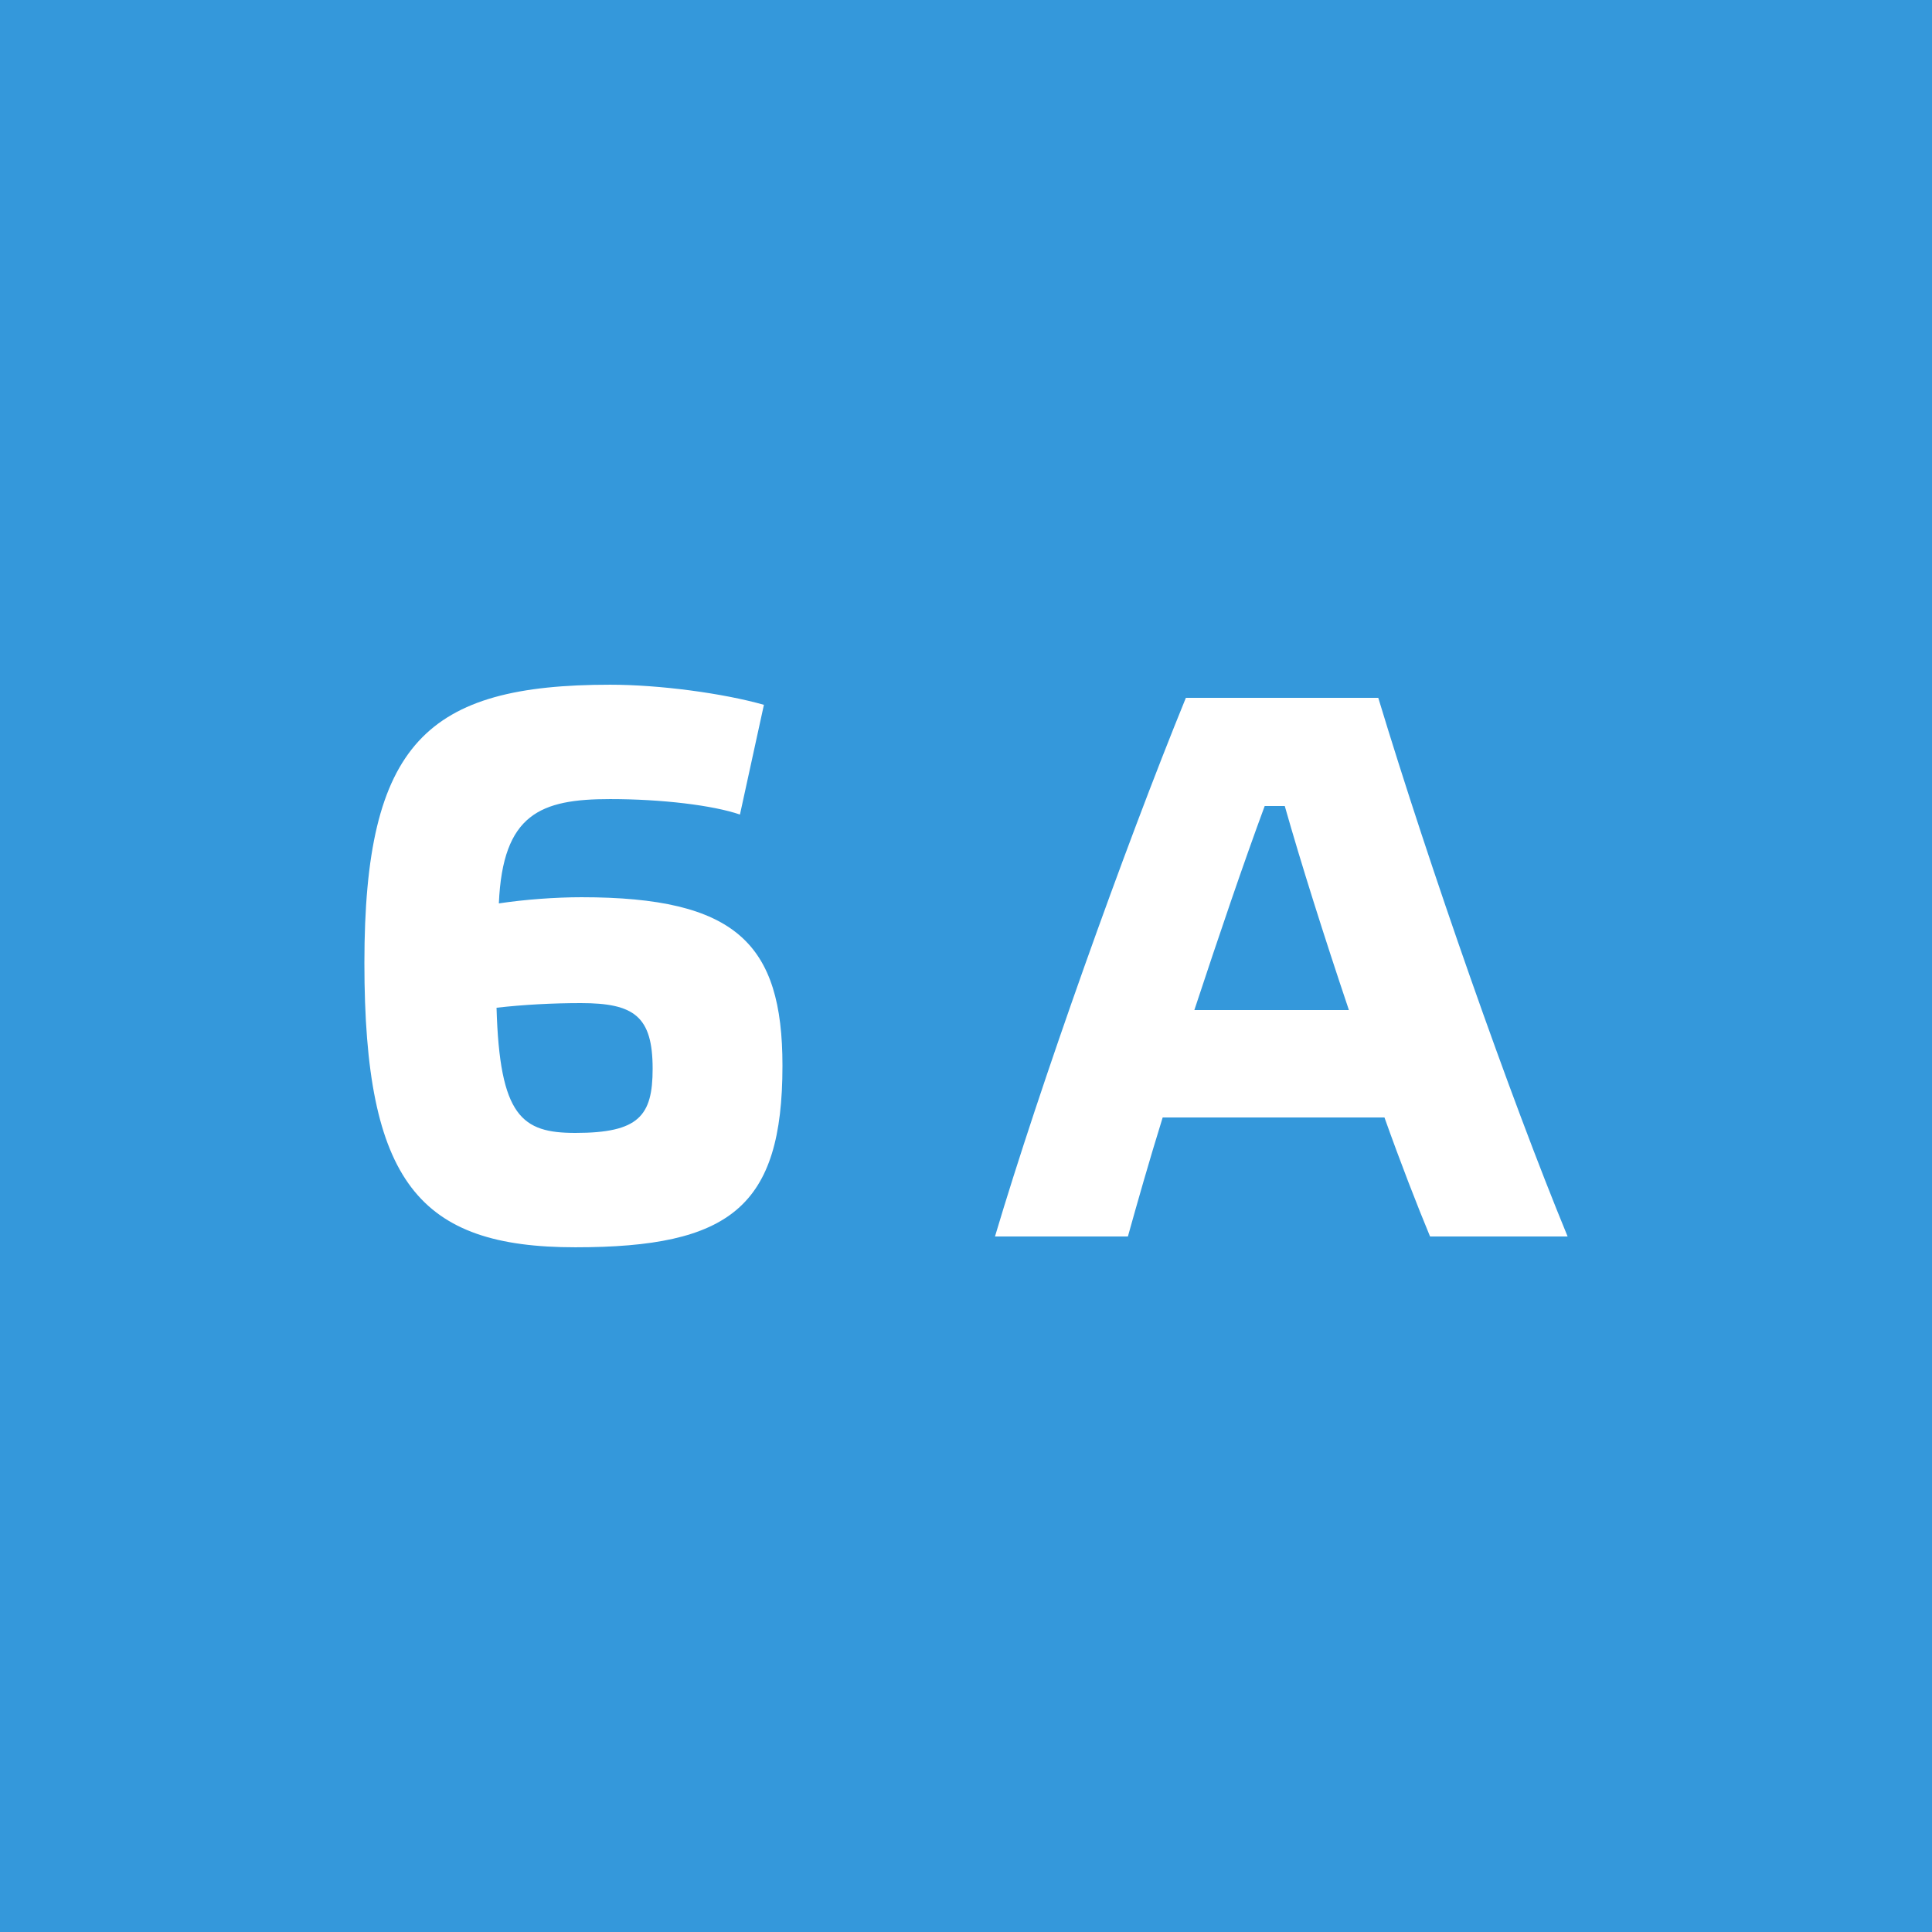
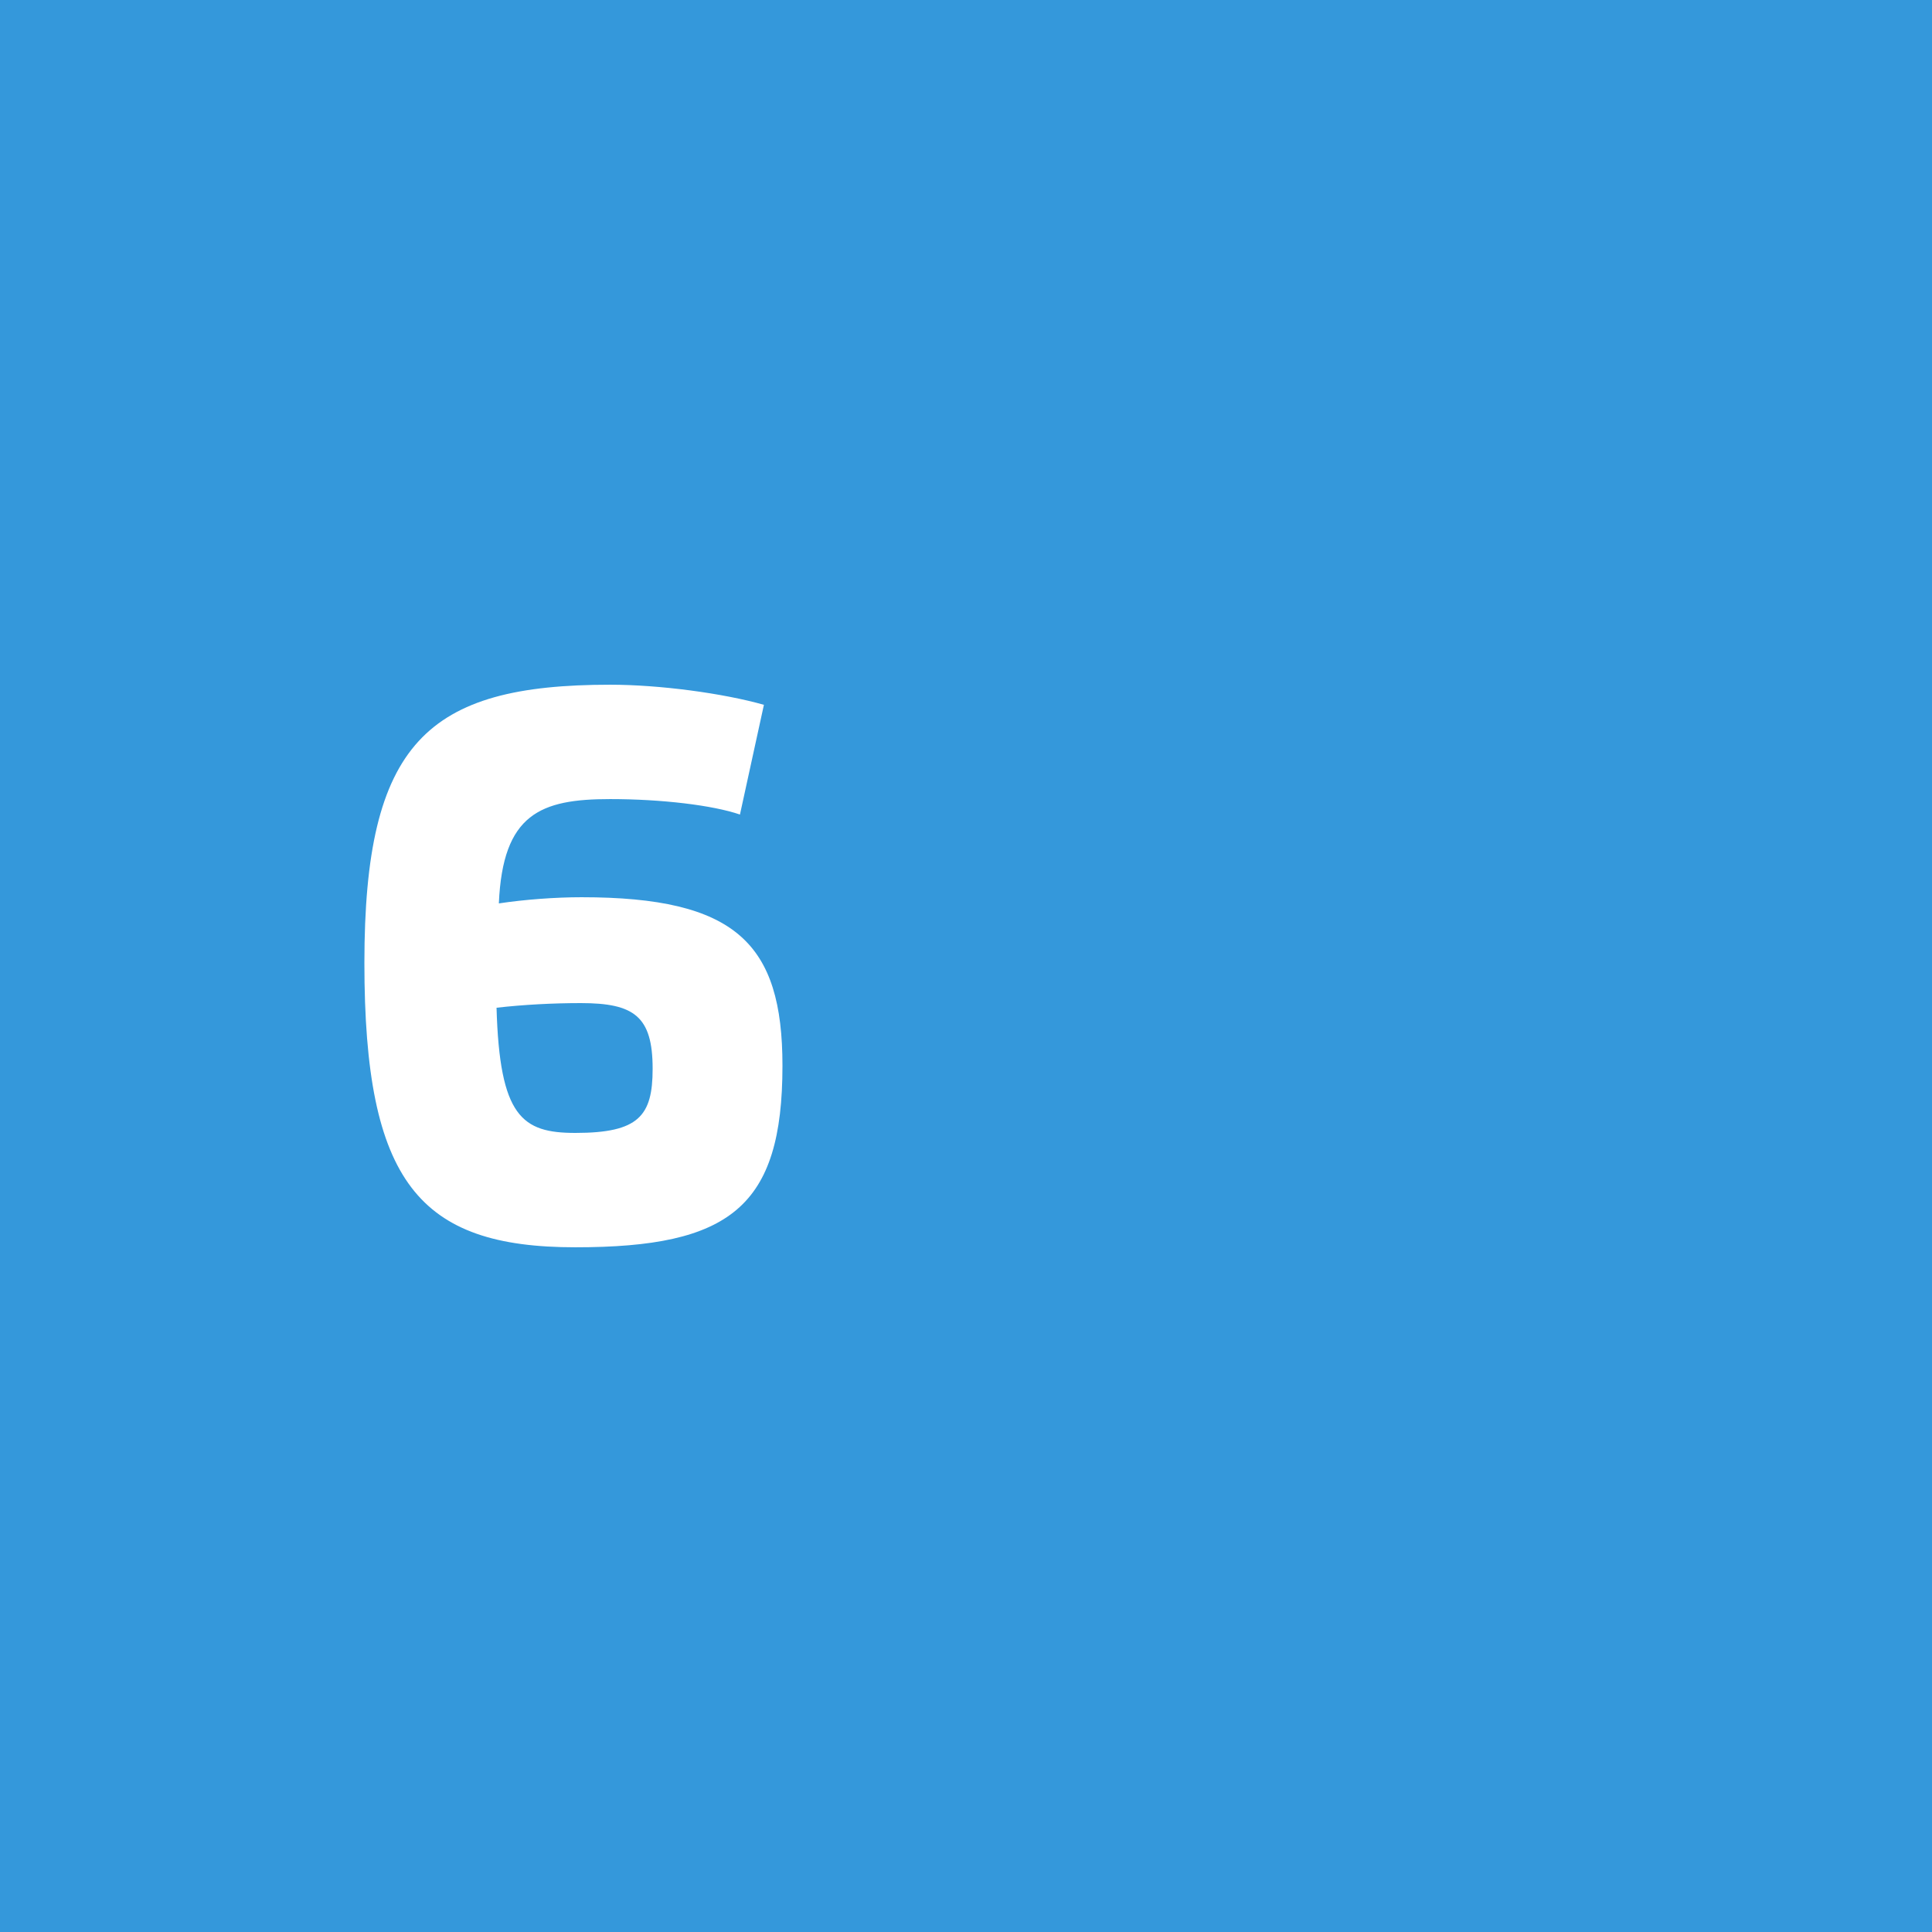
<svg xmlns="http://www.w3.org/2000/svg" version="1.1" id="Слой_1" x="0px" y="0px" width="300px" height="300px" viewBox="0 0 300 300" enable-background="new 0 0 300 300" xml:space="preserve">
  <rect fill="#3498DB" width="300" height="300" />
  <g enable-background="new    ">
    <path fill="#FFFFFF" d="M114.9,126.481c-4.2-1.439-12.119-2.399-20.159-2.399c-10.799,0-16.679,2.279-17.279,16.199   c3.96-0.601,8.76-0.96,12.84-0.96c23.999,0,31.198,7.199,31.198,26.16c0,21.959-8.159,28.197-32.158,28.197   c-24.239,0-32.759-10.078-32.759-44.158c0-34.198,9.72-43.198,38.158-43.198c7.68,0,17.52,1.32,23.879,3.12L114.9,126.481z    M101.341,165.959c0-8.158-2.88-10.199-11.159-10.199c-4.32,0-8.88,0.24-13.08,0.721c0.48,16.918,3.96,19.439,12.24,19.439   C99.181,175.92,101.341,173.279,101.341,165.959z" />
-     <path fill="#FFFFFF" d="M214.978,173.52H180.54c-2.16,6.959-3.961,13.318-5.4,18.479h-20.639   c6.959-23.398,20.039-60.117,29.639-83.636h29.879c7.919,26.159,20.398,61.798,29.398,83.636h-21.359   C220.018,187.078,217.498,180.6,214.978,173.52z M196.379,125.162c-3.24,8.759-7.08,20.039-10.92,31.678h23.999   c-3.84-11.4-7.439-22.799-9.959-31.678H196.379z" />
  </g>
</svg>